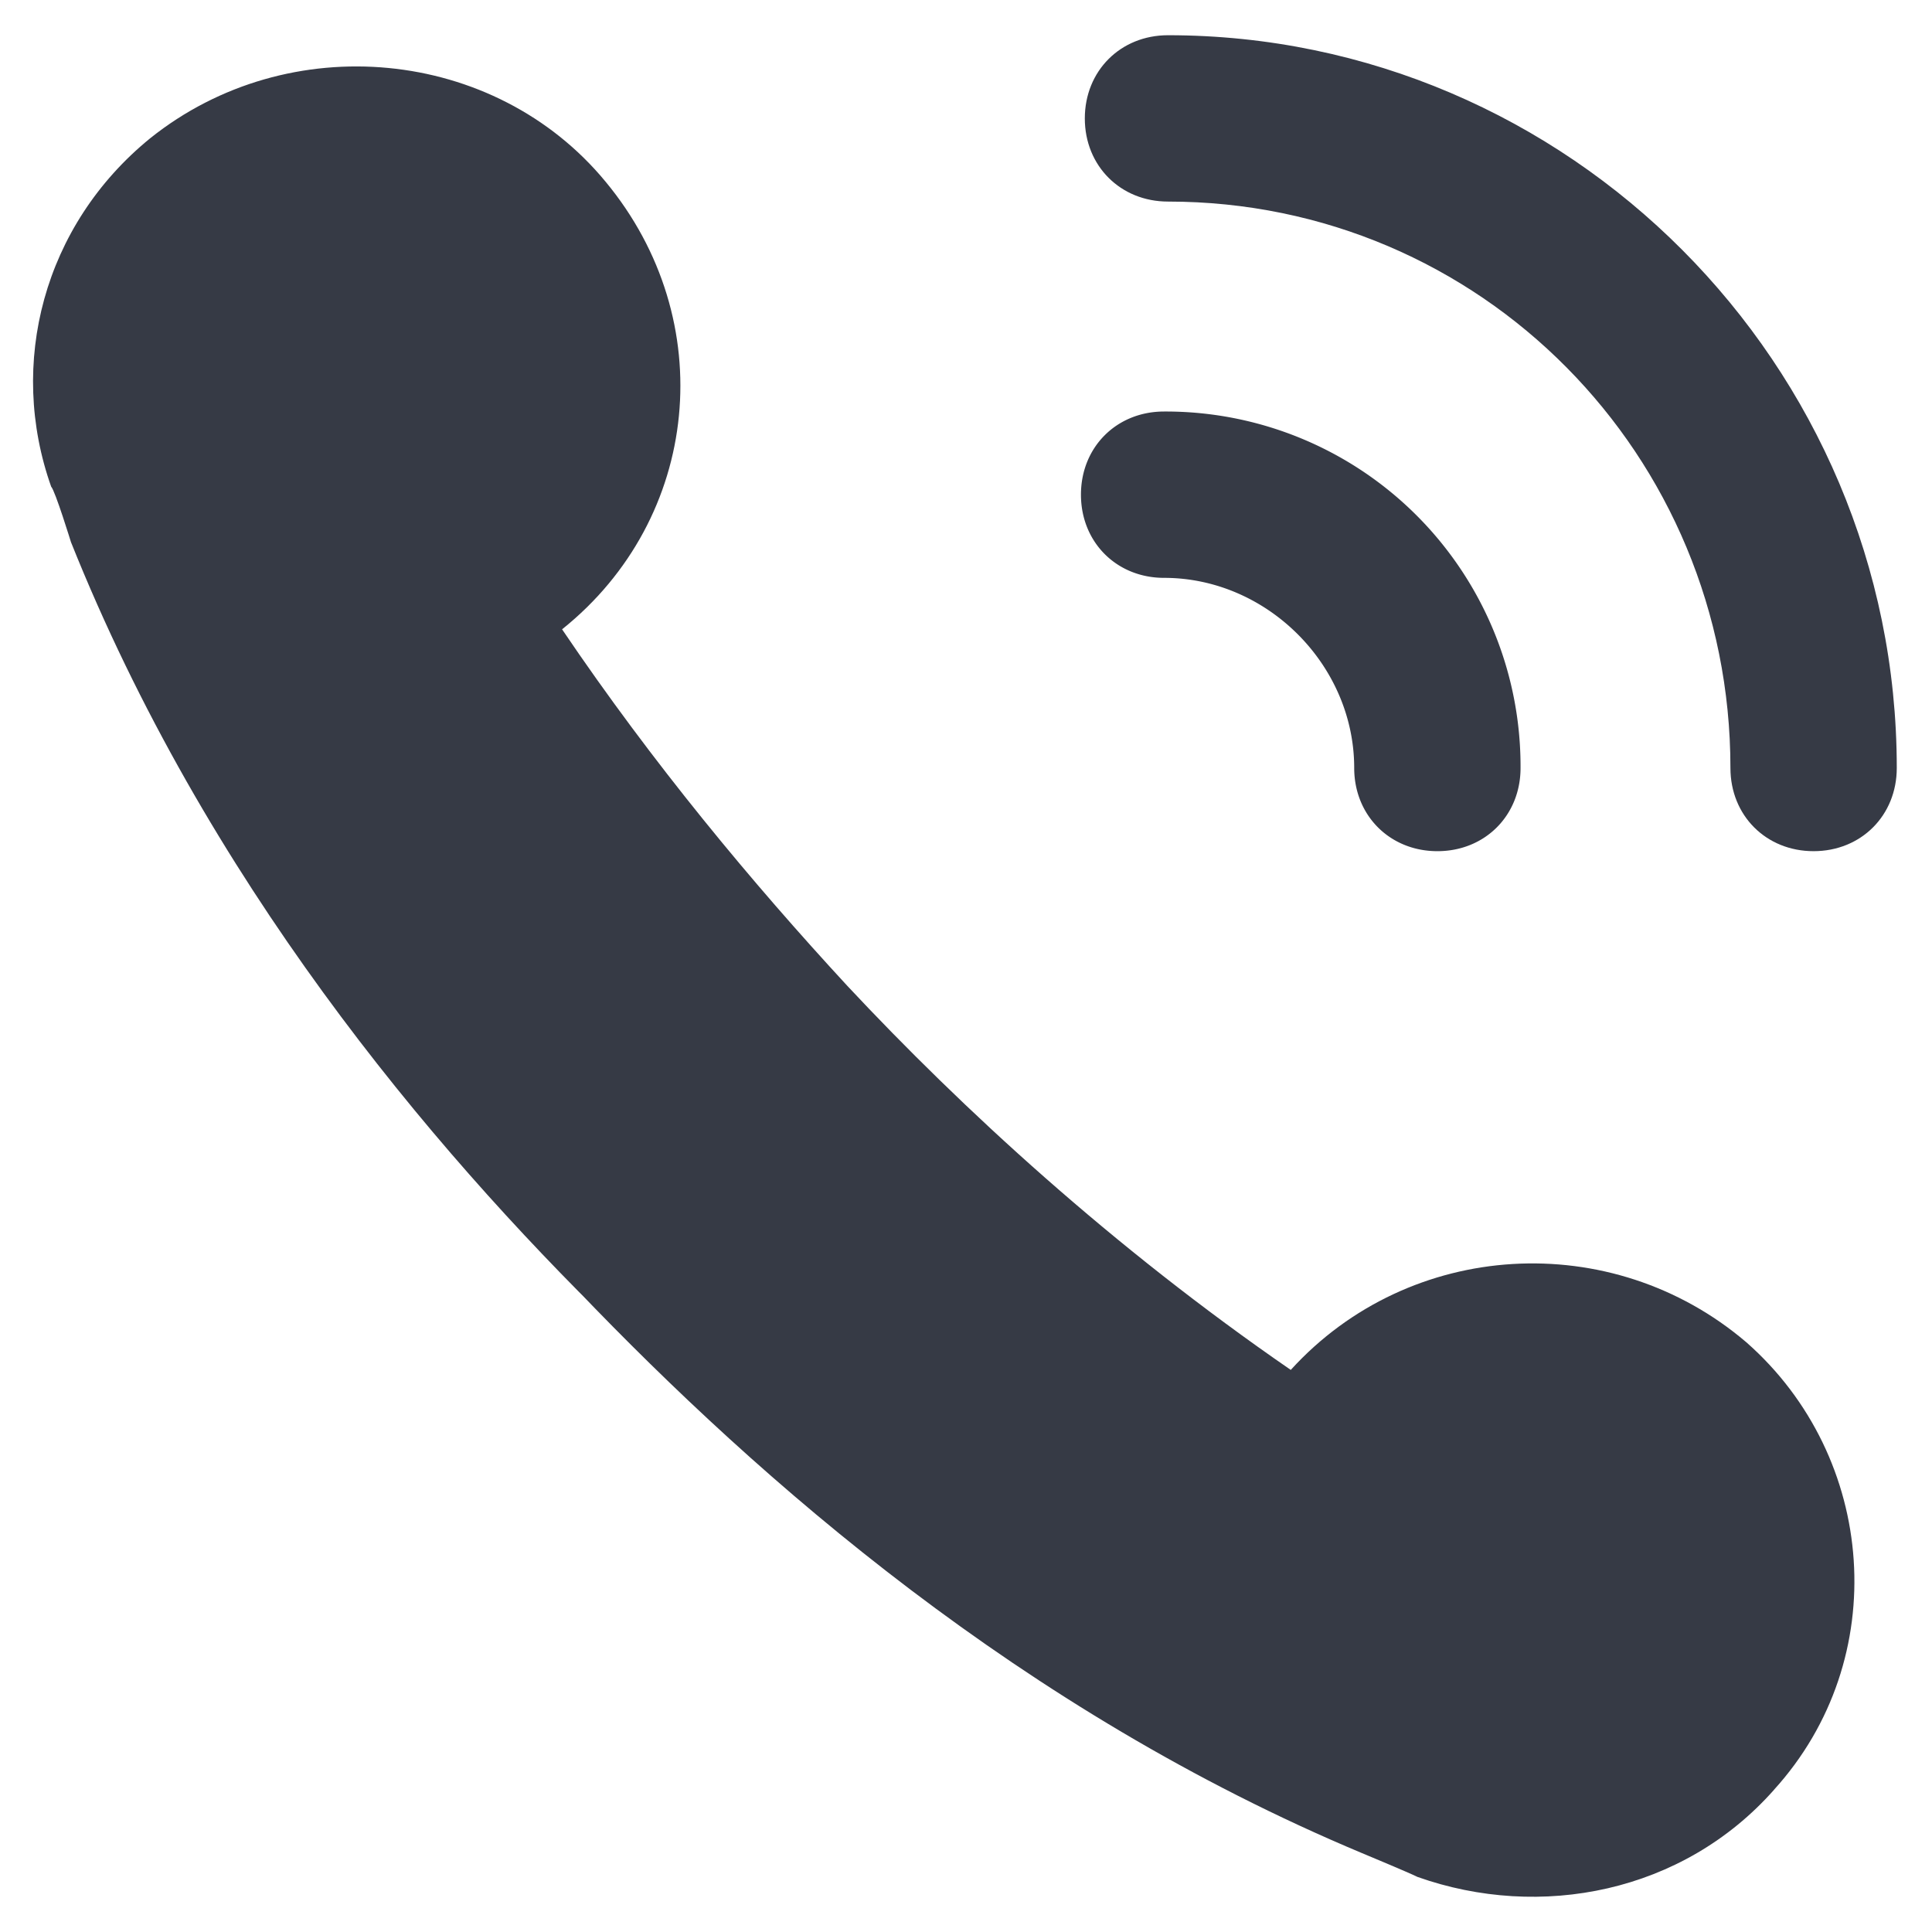
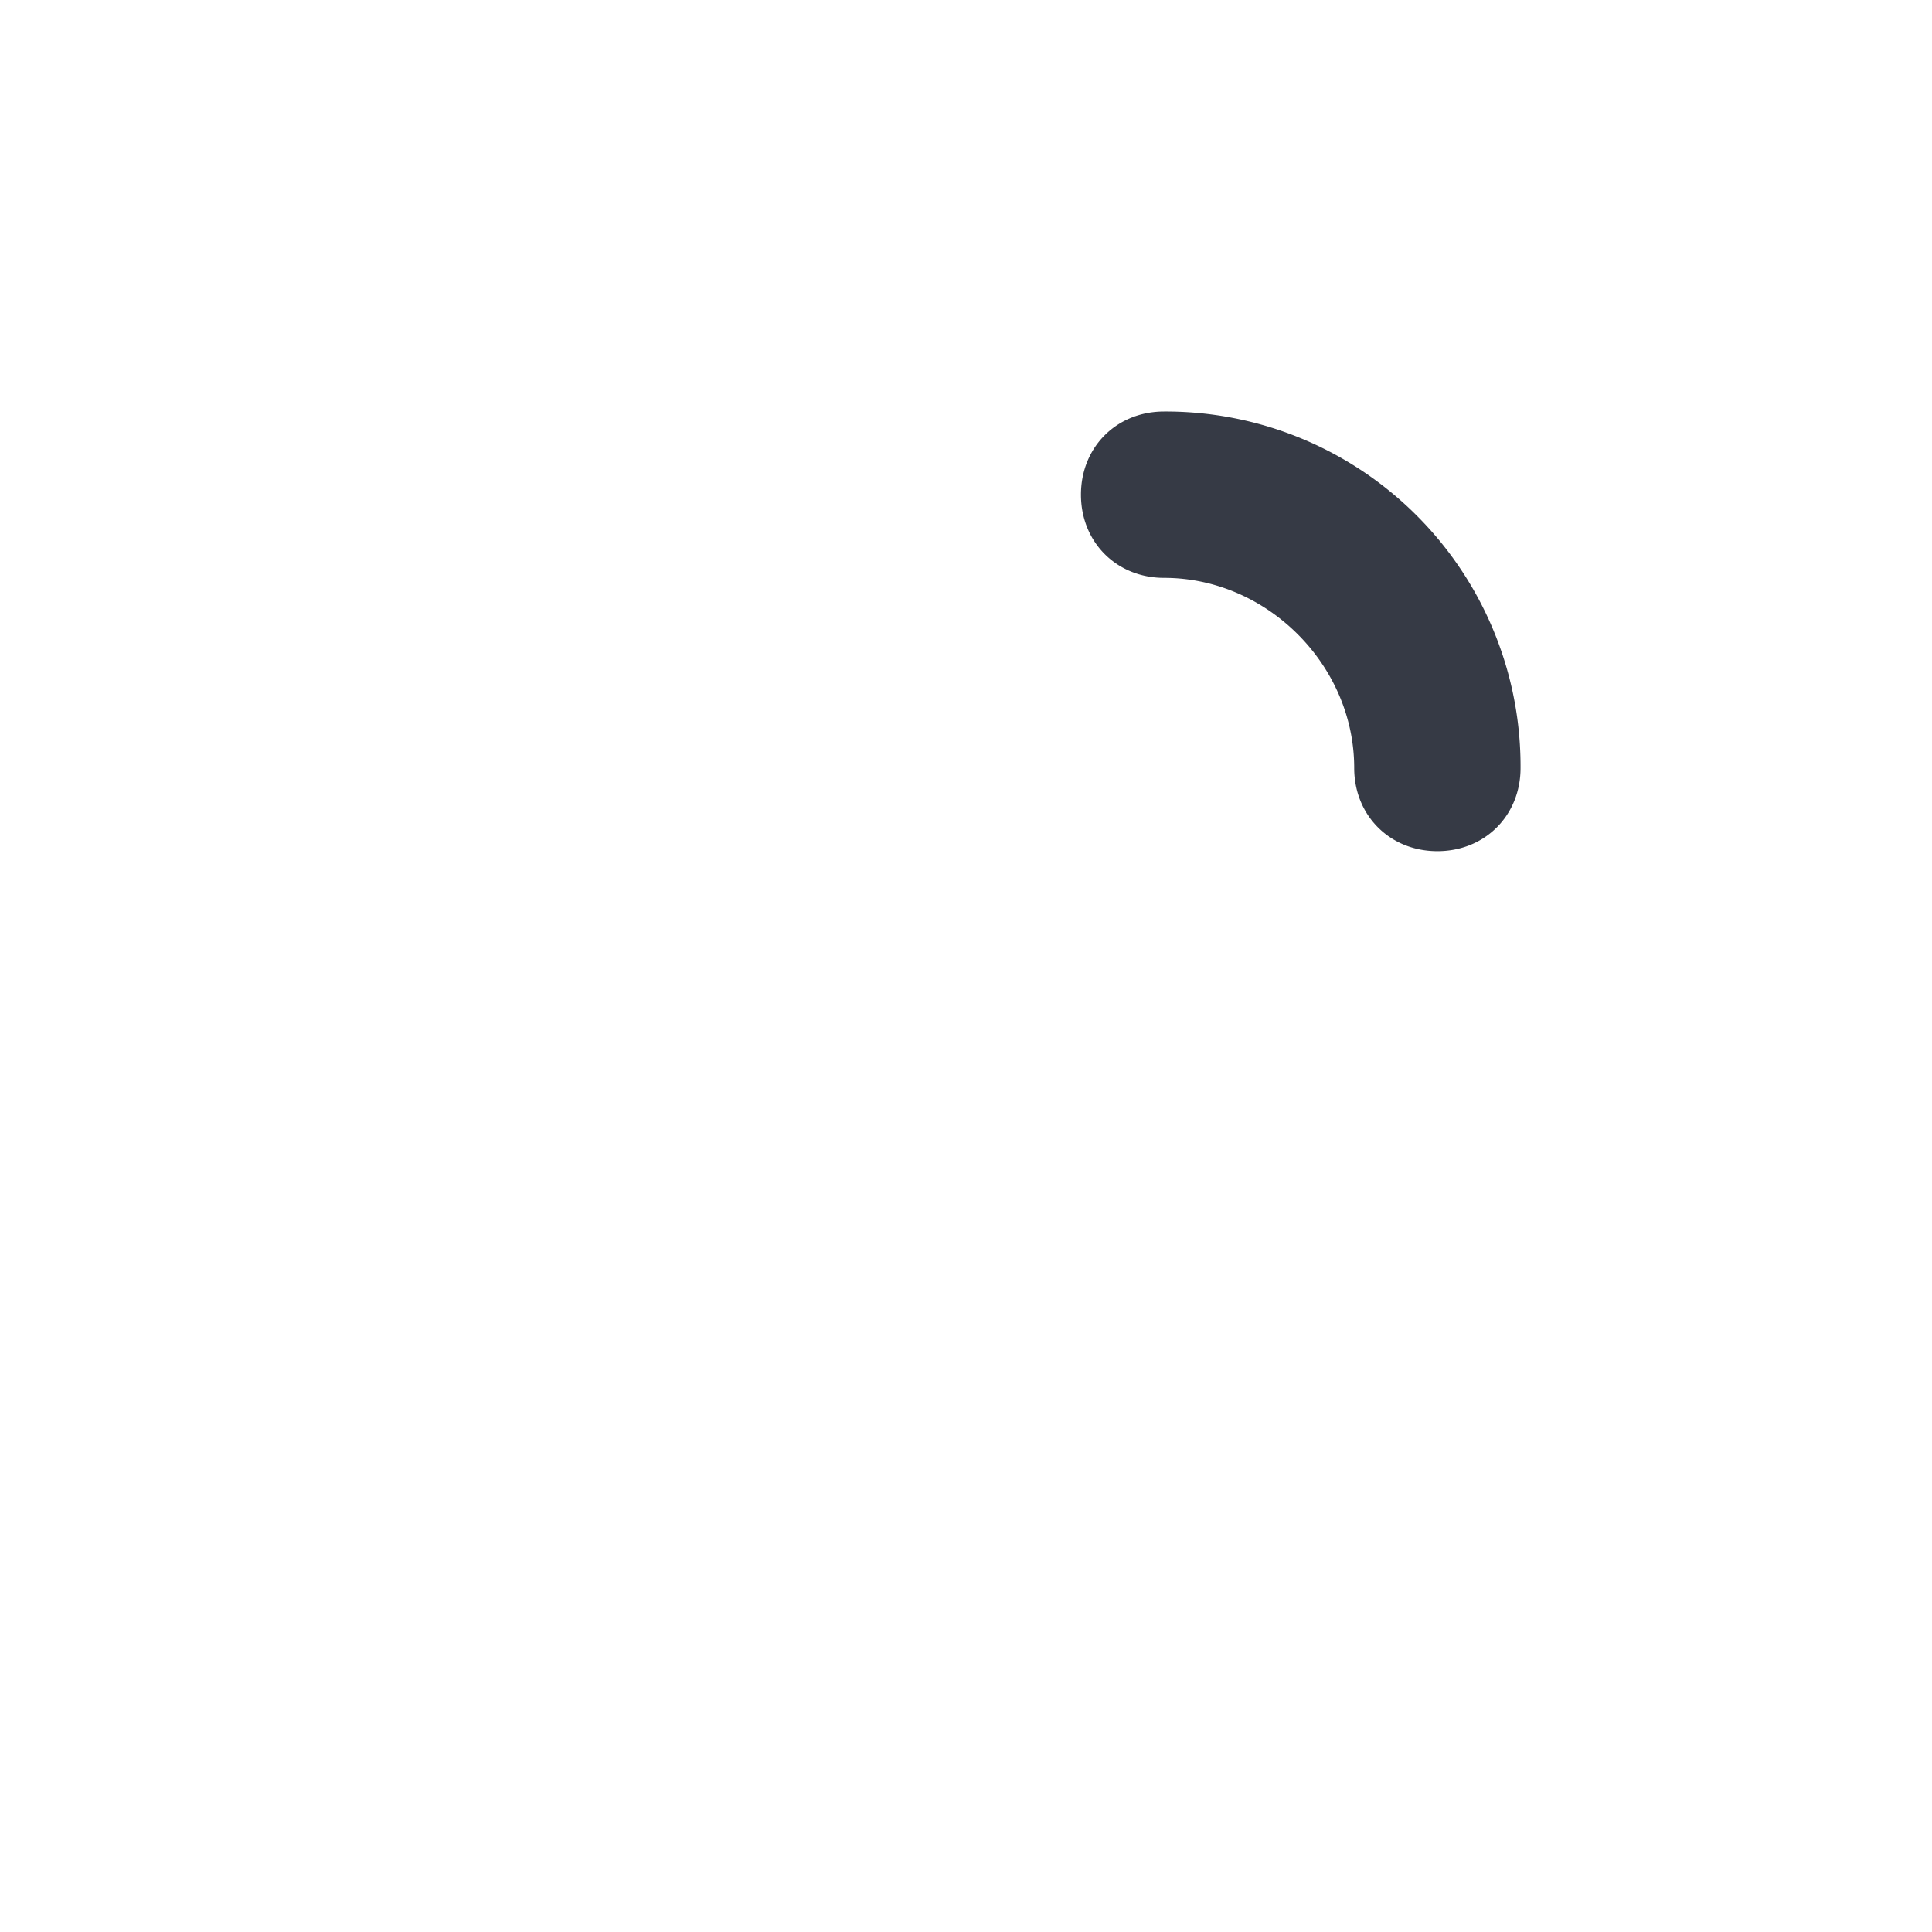
<svg xmlns="http://www.w3.org/2000/svg" width="30" height="30" viewBox="0 0 30 30" fill="none">
-   <path d="M27.546 27.792c1.845-2.03 1.6-5.166-.43-6.95-2.091-1.783-5.228-1.599-7.073.43-2.767-1.906-5.104-4.058-6.887-5.965-1.476-1.599-3.014-3.444-4.428-5.535 2.152-1.722 2.46-4.797.676-6.95C7.682.733 4.484.425 2.332 2.147.672 3.499.118 5.652.795 7.558c.061.061.307.86.307.86 2.091 5.228 5.535 9.349 8.426 12.178l-.554-.554c2.829 2.952 6.888 6.52 12.177 8.734 0 0 .738.307.86.369 1.907.676 4.121.246 5.536-1.353M18.137 3.13c4.859 0 8.733 3.937 8.733 8.795 0 .738.553 1.292 1.291 1.292s1.292-.554 1.292-1.292C29.453 5.652 24.35.547 18.137.547c-.738 0-1.292.554-1.292 1.292S17.4 3.13 18.137 3.13" fill="#363A45" />
  <path d="M23.611 11.925a5.51 5.51 0 0 0-5.535-5.535c-.738 0-1.291.553-1.291 1.291s.553 1.292 1.291 1.292c1.6 0 2.952 1.353 2.952 2.952 0 .738.554 1.292 1.292 1.292s1.291-.554 1.291-1.292" fill="#363A45" />
</svg>